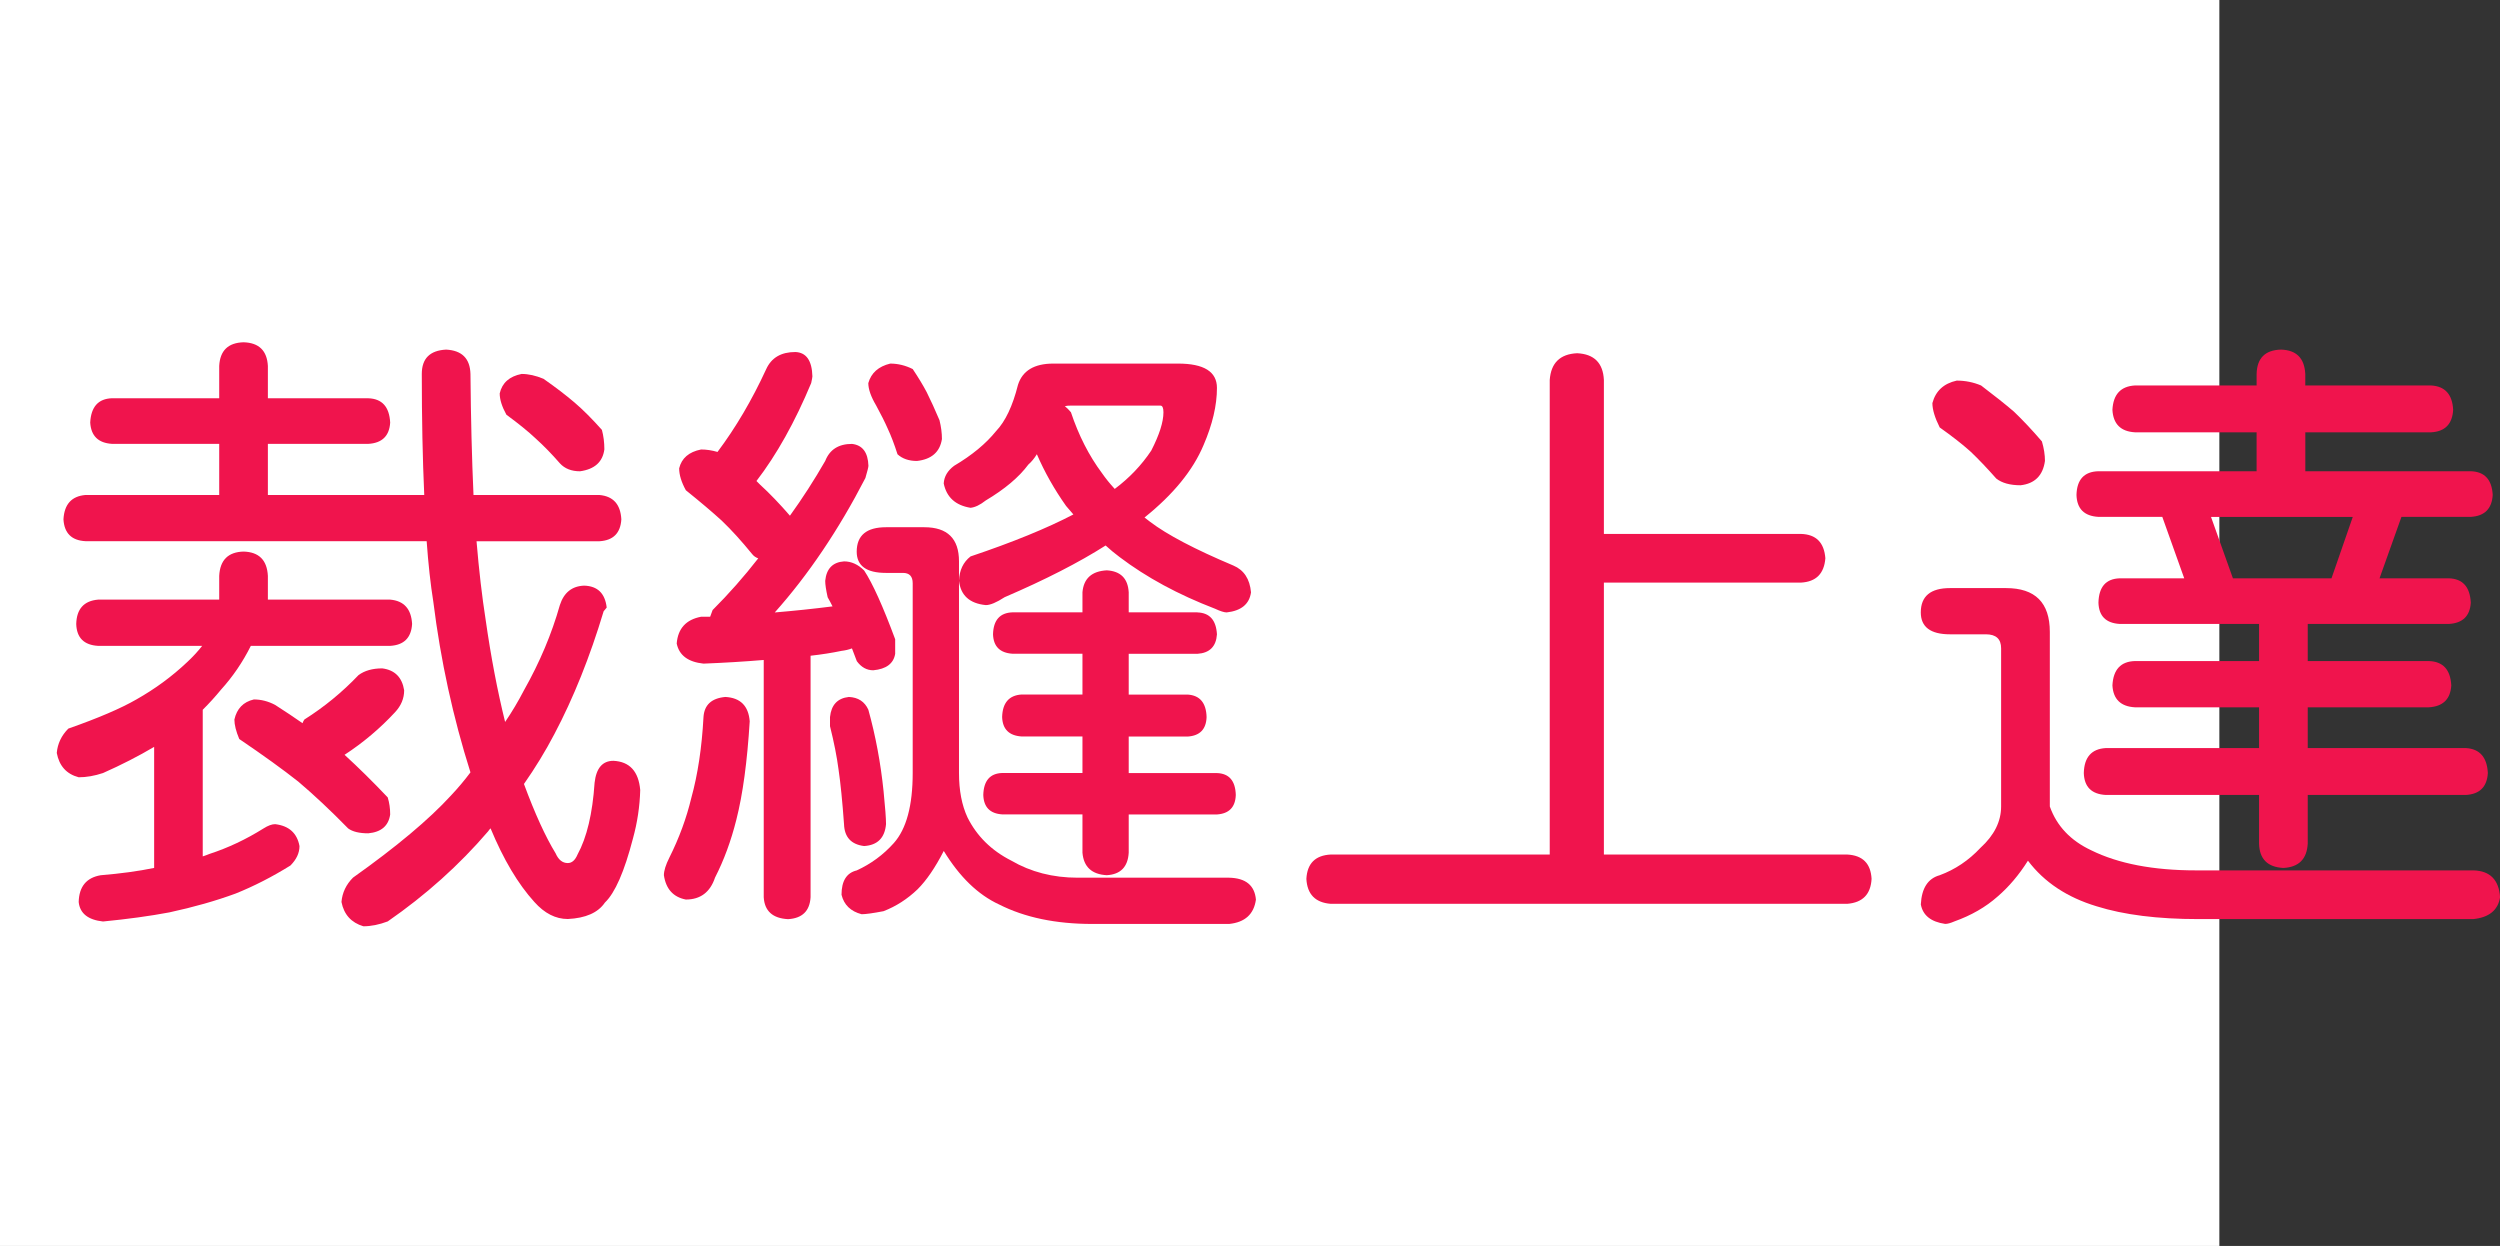
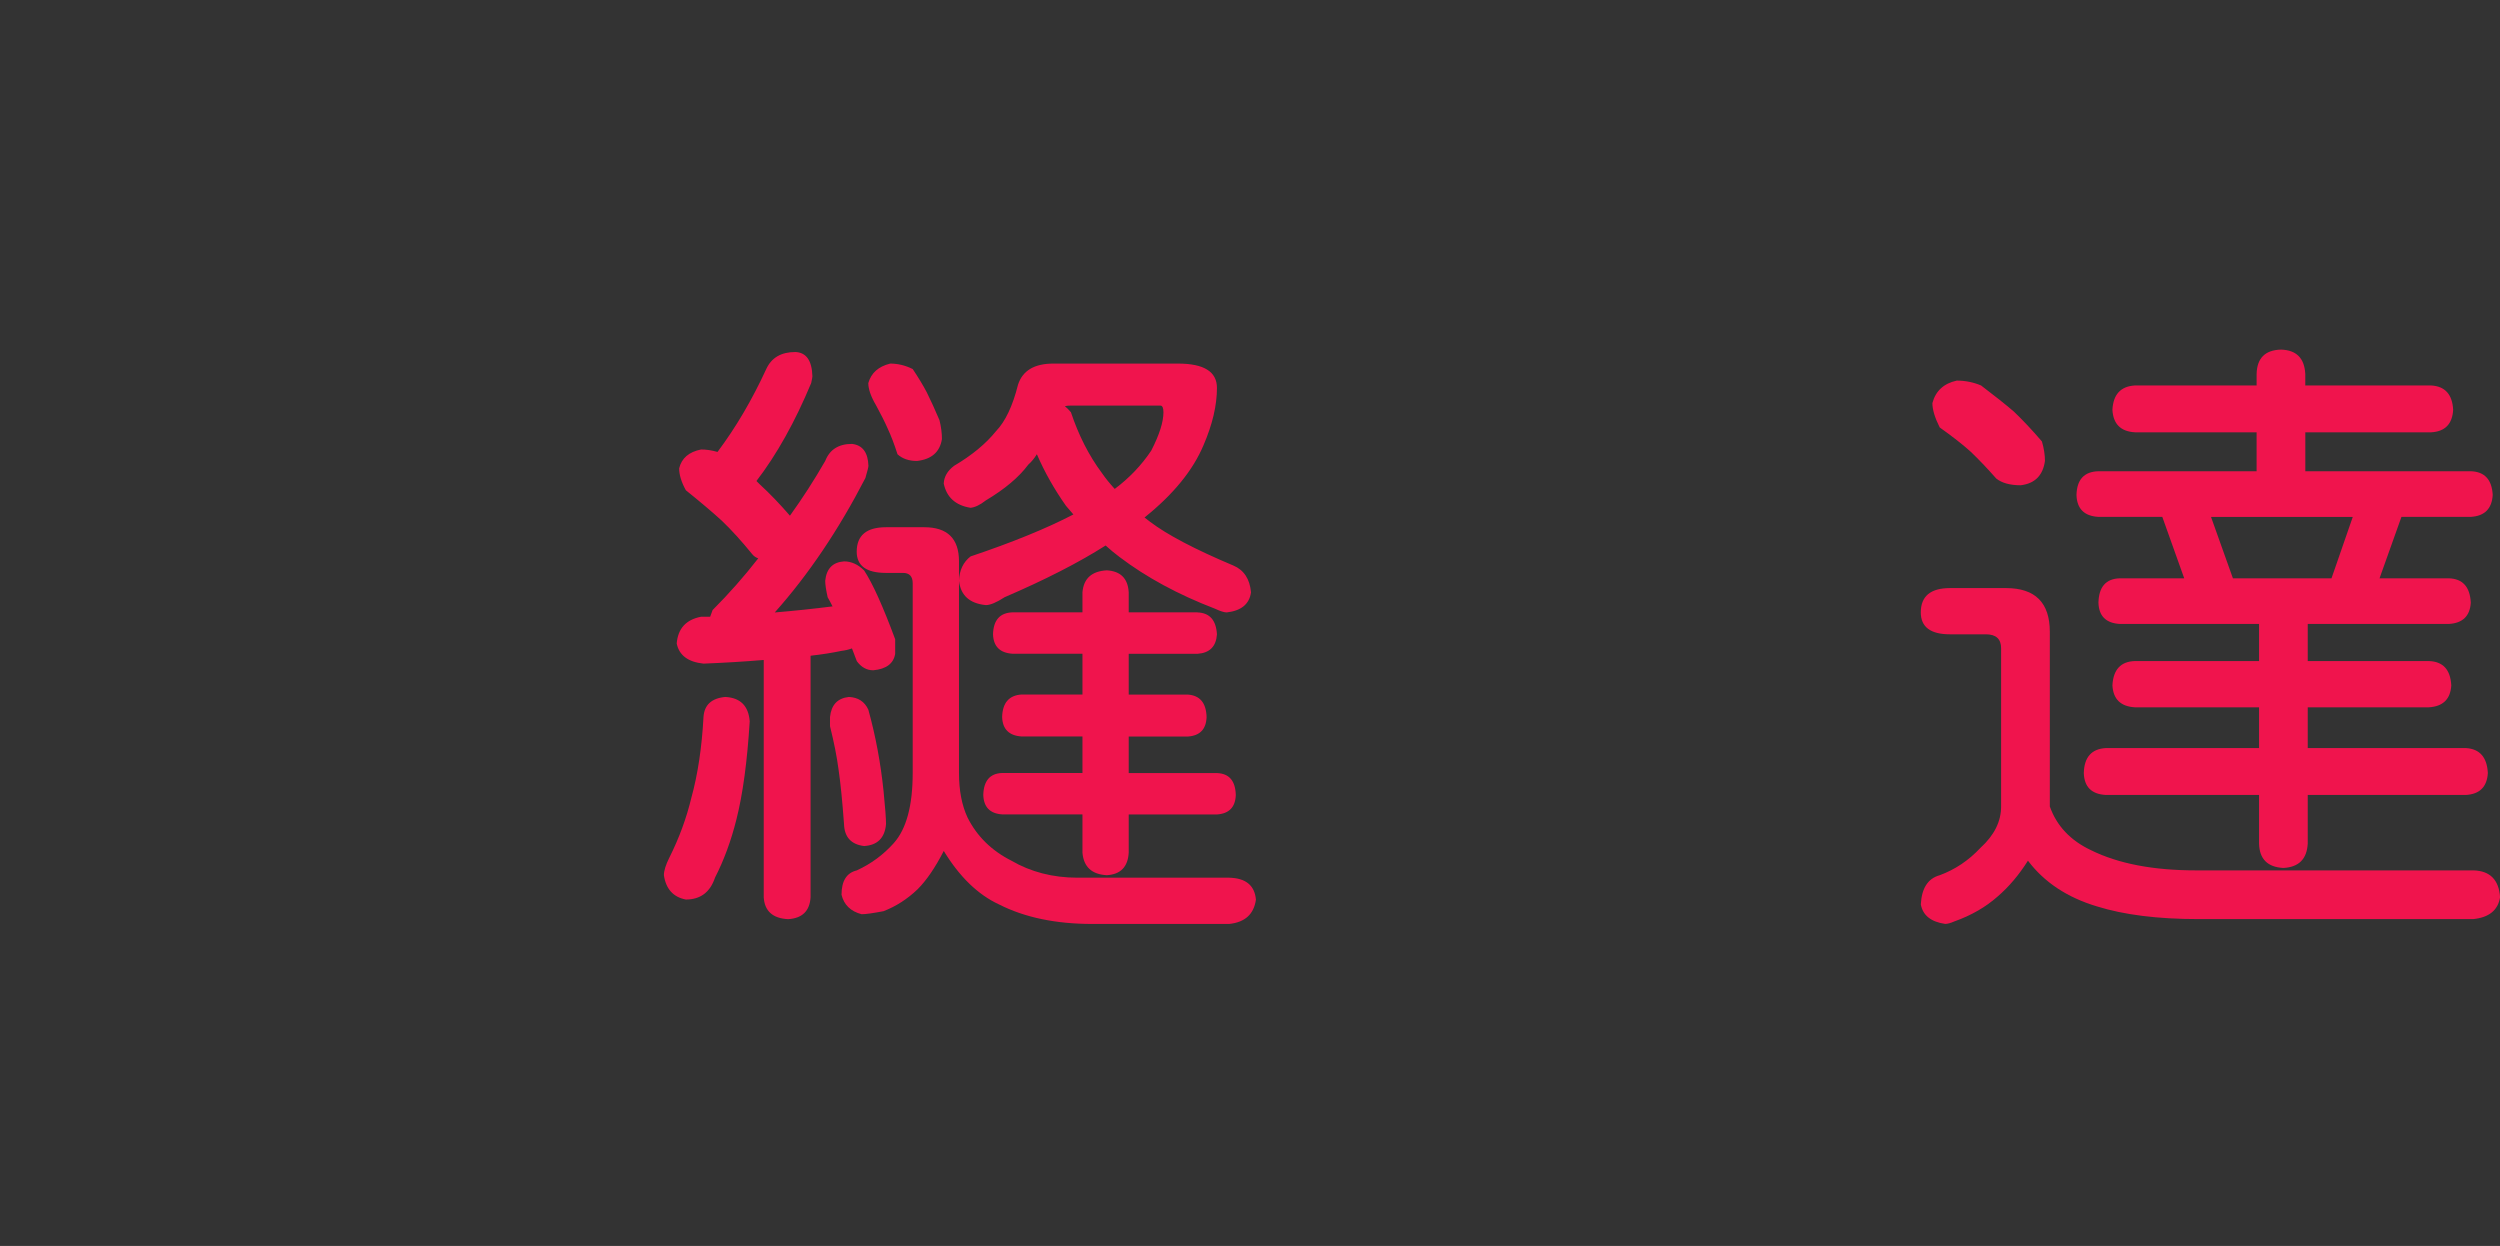
<svg xmlns="http://www.w3.org/2000/svg" xmlns:ns1="http://ns.adobe.com/AdobeIllustrator/10.0/" ns1:viewOrigin="0 32" ns1:rulerOrigin="0 0" ns1:pageBounds="0 32 320 0" width="64.208" height="32" viewBox="0 0 64.208 32" overflow="visible" enable-background="new 0 0 64.208 32" xml:space="preserve">
  <rect x="0" y="0" width="64.208" height="32" fill="#333333" stroke="none" />
  <g id="レイヤー_1" ns1:layer="yes" ns1:editable="no" ns1:dimmedPercent="50" ns1:rgbTrio="#4F008000FFFF">
-     <path ns1:knockout="Off" fill="#FFFFFF" d="M57,32H0V0h57V32z" />
-   </g>
+     </g>
  <g id="レイヤー_2" ns1:layer="yes" ns1:dimmedPercent="50" ns1:rgbTrio="#FFFF4F004F00">
    <g ns1:knockout="Off">
-       <path ns1:knockout="Off" fill="#F0144D" d="M6.255,14.166c0.396,0.011,0.604,0.219,0.625,0.625V15.4h3.141     c0.354,0.031,0.542,0.24,0.563,0.625c-0.021,0.354-0.208,0.542-0.563,0.563H6.442c-0.208,0.417-0.464,0.792-0.766,1.125     c-0.146,0.178-0.302,0.35-0.469,0.516v3.766c0.063-0.021,0.12-0.041,0.172-0.063c0.479-0.156,0.942-0.375,1.391-0.656     c0.114-0.072,0.213-0.109,0.297-0.109c0.354,0.042,0.563,0.229,0.625,0.563c0,0.178-0.078,0.344-0.234,0.5     c-0.469,0.291-0.938,0.531-1.406,0.719c-0.511,0.188-1.078,0.349-1.703,0.484c-0.5,0.094-1.068,0.172-1.703,0.234     c-0.386-0.042-0.594-0.209-0.625-0.5c0.01-0.396,0.198-0.625,0.563-0.688c0.51-0.042,0.969-0.104,1.375-0.188v-3.109     c-0.406,0.24-0.844,0.464-1.313,0.672c-0.219,0.073-0.427,0.109-0.625,0.109c-0.313-0.083-0.5-0.291-0.563-0.625     c0.021-0.239,0.12-0.447,0.297-0.625c0.771-0.271,1.354-0.521,1.75-0.75c0.479-0.271,0.911-0.588,1.297-0.953     c0.146-0.135,0.276-0.276,0.391-0.422H2.521c-0.365-0.021-0.552-0.208-0.563-0.563c0.01-0.385,0.198-0.594,0.563-0.625H5.63     v-0.609C5.65,14.385,5.859,14.177,6.255,14.166z M9.458,10.229c0.354,0.011,0.542,0.219,0.563,0.625     C10,11.197,9.812,11.38,9.458,11.4H6.88v1.313h4.016c-0.042-0.927-0.063-1.963-0.063-3.109c0-0.396,0.208-0.604,0.625-0.625     C11.864,9,12.072,9.208,12.083,9.604c0.01,1.136,0.036,2.172,0.078,3.109h3.234c0.354,0.031,0.542,0.24,0.563,0.625     c-0.021,0.354-0.208,0.542-0.563,0.563h-3.156c0.063,0.75,0.141,1.422,0.234,2.016c0.135,0.948,0.302,1.823,0.5,2.625     c0.177-0.26,0.338-0.531,0.484-0.813c0.406-0.719,0.713-1.448,0.922-2.188c0.104-0.323,0.313-0.489,0.625-0.5     c0.344,0.011,0.536,0.198,0.578,0.563l-0.078,0.094c-0.354,1.177-0.776,2.229-1.266,3.156c-0.229,0.438-0.49,0.865-0.781,1.281     c0.281,0.761,0.552,1.354,0.813,1.781c0.073,0.167,0.177,0.25,0.313,0.25c0.104,0,0.188-0.072,0.25-0.219     c0.239-0.438,0.385-1.052,0.438-1.844c0.042-0.375,0.203-0.563,0.484-0.563c0.417,0.021,0.646,0.271,0.688,0.75     c-0.011,0.417-0.073,0.834-0.188,1.25c-0.219,0.844-0.458,1.391-0.719,1.641c-0.177,0.26-0.495,0.4-0.953,0.422     c-0.313,0-0.599-0.146-0.859-0.438c-0.417-0.459-0.792-1.088-1.125-1.891c-0.021,0.021-0.042,0.047-0.063,0.078     c-0.74,0.864-1.599,1.635-2.578,2.313c-0.219,0.083-0.427,0.125-0.625,0.125c-0.313-0.094-0.5-0.303-0.563-0.625     c0.021-0.24,0.12-0.448,0.297-0.625c1.114-0.791,1.953-1.494,2.516-2.109c0.177-0.188,0.344-0.385,0.5-0.594     c-0.448-1.416-0.766-2.875-0.953-4.375c-0.073-0.458-0.13-0.979-0.172-1.563H2.192C1.838,13.88,1.65,13.692,1.63,13.338     c0.021-0.385,0.208-0.594,0.563-0.625H5.63V11.4H2.88c-0.354-0.021-0.542-0.203-0.563-0.547c0.021-0.406,0.208-0.614,0.563-0.625     h2.75V9.4C5.65,9.005,5.859,8.802,6.255,8.791C6.65,8.802,6.859,9.005,6.88,9.4v0.828H9.458z M9.817,17.166     c0.323,0.042,0.51,0.229,0.563,0.563c0,0.209-0.078,0.396-0.234,0.563c-0.386,0.417-0.818,0.781-1.297,1.094     c0.354,0.323,0.724,0.688,1.109,1.094c0.042,0.136,0.063,0.281,0.063,0.438c-0.042,0.292-0.229,0.453-0.563,0.484     c-0.229,0-0.401-0.041-0.516-0.125c-0.448-0.458-0.875-0.859-1.281-1.203c-0.396-0.313-0.901-0.677-1.516-1.094     c-0.083-0.197-0.125-0.364-0.125-0.5c0.063-0.281,0.229-0.453,0.5-0.516c0.188,0,0.37,0.047,0.547,0.141     c0.26,0.167,0.495,0.323,0.703,0.469c0.01-0.031,0.026-0.063,0.047-0.094c0.51-0.322,0.974-0.703,1.391-1.141     C9.364,17.224,9.567,17.166,9.817,17.166z M13.396,9.604c0.177,0,0.364,0.042,0.563,0.125c0.313,0.219,0.578,0.422,0.797,0.609     s0.453,0.422,0.703,0.703c0.042,0.156,0.063,0.323,0.063,0.5c-0.042,0.323-0.25,0.511-0.625,0.563     c-0.219,0-0.391-0.067-0.516-0.203c-0.208-0.239-0.417-0.453-0.625-0.641c-0.188-0.177-0.438-0.38-0.75-0.609     c-0.115-0.208-0.172-0.391-0.172-0.547C12.896,9.833,13.083,9.666,13.396,9.604z" />
      <path ns1:knockout="Off" fill="#F0144D" d="M18.63,17.9c0.385,0.021,0.594,0.229,0.625,0.625c-0.063,1.031-0.177,1.875-0.344,2.531     c-0.136,0.542-0.318,1.037-0.547,1.484c-0.125,0.375-0.375,0.563-0.75,0.563c-0.323-0.063-0.511-0.271-0.563-0.625     c0-0.115,0.047-0.266,0.141-0.453c0.25-0.5,0.438-1.01,0.563-1.531c0.167-0.604,0.271-1.297,0.313-2.078     C18.088,18.104,18.275,17.932,18.63,17.9z M20.427,9.041c0.281,0.011,0.427,0.219,0.438,0.625c0,0.021-0.011,0.078-0.031,0.172     c-0.417,1-0.886,1.839-1.406,2.516c0.031,0.031,0.063,0.063,0.094,0.094c0.25,0.229,0.505,0.495,0.766,0.797     c0.323-0.448,0.625-0.917,0.906-1.406c0.114-0.292,0.344-0.438,0.688-0.438c0.271,0.031,0.411,0.219,0.422,0.563     c0,0.031-0.026,0.136-0.078,0.313c-0.688,1.333-1.464,2.484-2.328,3.453c0.5-0.042,0.995-0.094,1.484-0.156     c-0.042-0.083-0.083-0.161-0.125-0.234c-0.042-0.188-0.063-0.328-0.063-0.422c0.031-0.313,0.192-0.479,0.484-0.5     c0.188,0,0.359,0.078,0.516,0.234c0.219,0.333,0.484,0.922,0.797,1.766v0.375c-0.042,0.25-0.229,0.391-0.563,0.422     c-0.167,0-0.308-0.078-0.422-0.234c-0.042-0.114-0.083-0.224-0.125-0.328c-0.083,0.031-0.172,0.052-0.266,0.063     c-0.25,0.052-0.516,0.094-0.797,0.125v6.203c-0.021,0.354-0.214,0.541-0.578,0.563c-0.396-0.021-0.604-0.209-0.625-0.563v-6.094     c-0.5,0.042-1.016,0.073-1.547,0.094c-0.396-0.042-0.625-0.213-0.688-0.516c0.031-0.385,0.239-0.614,0.625-0.688     c0.073,0,0.151,0,0.234,0c0.021-0.052,0.042-0.109,0.063-0.172c0.417-0.417,0.807-0.859,1.172-1.328     c-0.063-0.021-0.115-0.057-0.156-0.109c-0.271-0.333-0.531-0.62-0.781-0.859c-0.24-0.219-0.547-0.479-0.922-0.781     c-0.115-0.208-0.172-0.396-0.172-0.563c0.063-0.26,0.25-0.422,0.563-0.484c0.135,0,0.276,0.021,0.422,0.063     c0.469-0.625,0.885-1.333,1.25-2.125C19.812,9.187,20.062,9.041,20.427,9.041z M21.802,17.9c0.239,0.011,0.406,0.12,0.5,0.328     c0.188,0.678,0.317,1.375,0.391,2.094c0.042,0.417,0.063,0.698,0.063,0.844c-0.031,0.354-0.219,0.542-0.563,0.563     c-0.333-0.041-0.505-0.229-0.516-0.563c-0.042-0.583-0.089-1.052-0.141-1.406c-0.042-0.322-0.115-0.692-0.219-1.109v-0.234     C21.349,18.104,21.51,17.932,21.802,17.9z M22.755,13.541h0.984c0.594,0,0.891,0.292,0.891,0.875v5.438     c0,0.448,0.073,0.828,0.219,1.141c0.239,0.479,0.614,0.85,1.125,1.109c0.5,0.291,1.067,0.438,1.703,0.438h3.891     c0.427,0.01,0.656,0.197,0.688,0.563c-0.052,0.375-0.281,0.583-0.688,0.625h-3.516c-0.938,0-1.734-0.167-2.391-0.5     c-0.542-0.25-1.016-0.709-1.422-1.375c-0.219,0.427-0.443,0.755-0.672,0.984c-0.261,0.25-0.552,0.438-0.875,0.563     c-0.271,0.052-0.458,0.078-0.563,0.078c-0.281-0.073-0.453-0.24-0.516-0.5c0-0.354,0.13-0.563,0.391-0.625     c0.364-0.167,0.682-0.4,0.953-0.703c0.323-0.364,0.484-0.963,0.484-1.797v-4.875c0-0.177-0.083-0.266-0.25-0.266h-0.438     c-0.5,0-0.75-0.182-0.75-0.547C22.005,13.75,22.255,13.541,22.755,13.541z M22.864,9.338c0.198,0,0.391,0.047,0.578,0.141     c0.146,0.219,0.266,0.417,0.359,0.594c0.104,0.208,0.213,0.448,0.328,0.719c0.042,0.167,0.063,0.328,0.063,0.484     c-0.052,0.333-0.266,0.521-0.641,0.563c-0.208,0-0.375-0.057-0.5-0.172c-0.083-0.26-0.167-0.479-0.25-0.656     c-0.073-0.167-0.172-0.364-0.297-0.594c-0.136-0.229-0.203-0.422-0.203-0.578C22.375,9.578,22.562,9.411,22.864,9.338z      M27.052,9.338h3.203c0.667,0,1,0.208,1,0.625c0,0.448-0.115,0.938-0.344,1.469c-0.271,0.646-0.776,1.266-1.516,1.859     c0.052,0.042,0.099,0.078,0.141,0.109c0.438,0.333,1.151,0.708,2.141,1.125c0.271,0.115,0.422,0.344,0.453,0.688     c-0.042,0.302-0.25,0.474-0.625,0.516c-0.063,0-0.162-0.031-0.297-0.094c-0.948-0.364-1.766-0.807-2.453-1.328     c-0.125-0.094-0.245-0.192-0.359-0.297c-0.688,0.438-1.552,0.88-2.594,1.328c-0.208,0.136-0.37,0.203-0.484,0.203     c-0.417-0.042-0.646-0.25-0.688-0.625c0.01-0.271,0.109-0.479,0.297-0.625c1.083-0.364,1.963-0.724,2.641-1.078     c-0.063-0.073-0.125-0.146-0.188-0.219c-0.302-0.427-0.552-0.87-0.75-1.328c-0.063,0.104-0.136,0.193-0.219,0.266     c-0.24,0.323-0.604,0.63-1.094,0.922c-0.146,0.115-0.276,0.177-0.391,0.188c-0.386-0.063-0.615-0.271-0.688-0.625     c0.01-0.177,0.099-0.328,0.266-0.453c0.458-0.271,0.817-0.567,1.078-0.891c0.239-0.25,0.427-0.646,0.563-1.188     C26.26,9.521,26.562,9.338,27.052,9.338z M30.755,15.729c0.313,0.011,0.479,0.198,0.5,0.563c-0.021,0.313-0.188,0.479-0.5,0.5     h-1.766v1.047h1.516c0.313,0.021,0.474,0.214,0.484,0.578c-0.011,0.313-0.172,0.479-0.484,0.5h-1.516v0.938h2.266     c0.313,0.011,0.474,0.198,0.484,0.563c-0.011,0.313-0.172,0.479-0.484,0.5h-2.266V21.9c-0.021,0.364-0.208,0.557-0.563,0.578     c-0.386-0.021-0.594-0.214-0.625-0.578v-0.984h-2.063c-0.313-0.021-0.474-0.188-0.484-0.5c0.01-0.364,0.172-0.552,0.484-0.563     h2.063v-0.938h-1.563c-0.323-0.021-0.49-0.188-0.5-0.5c0.01-0.364,0.177-0.557,0.5-0.578h1.563v-1.047h-1.797     c-0.323-0.021-0.49-0.188-0.5-0.5c0.01-0.364,0.177-0.552,0.5-0.563h1.797v-0.516c0.031-0.354,0.239-0.542,0.625-0.563     c0.354,0.021,0.542,0.208,0.563,0.563v0.516H30.755z M27.349,10.432c0.052,0.042,0.104,0.094,0.156,0.156     c0.198,0.594,0.463,1.115,0.797,1.563c0.094,0.136,0.203,0.271,0.328,0.406c0.375-0.281,0.688-0.609,0.938-0.984     c0.208-0.406,0.313-0.734,0.313-0.984c0-0.114-0.026-0.172-0.078-0.172h-2.297C27.442,10.416,27.39,10.421,27.349,10.432z" />
-       <path ns1:knockout="Off" fill="#F0144D" d="M40.505,9.072c0.438,0.021,0.667,0.25,0.688,0.688v3.953h5.063     c0.385,0.011,0.594,0.219,0.625,0.625c-0.031,0.396-0.24,0.604-0.625,0.625h-5.063v6.984h6.25     c0.396,0.021,0.604,0.229,0.625,0.625c-0.021,0.396-0.229,0.609-0.625,0.641H34.177c-0.396-0.031-0.604-0.245-0.625-0.641     c0.021-0.396,0.229-0.604,0.625-0.625h5.625V9.76C39.833,9.322,40.067,9.093,40.505,9.072z" />
      <path ns1:knockout="Off" fill="#F0144D" d="M50.083,15.104h1.438c0.75,0,1.125,0.375,1.125,1.125v4.484     c0.177,0.5,0.531,0.875,1.063,1.125c0.698,0.344,1.594,0.516,2.688,0.516h7.125c0.427,0.01,0.656,0.239,0.688,0.688     c-0.052,0.333-0.281,0.521-0.688,0.563h-7.063c-1.042,0-1.912-0.109-2.609-0.328c-0.761-0.229-1.349-0.62-1.766-1.172     c-0.229,0.364-0.49,0.672-0.781,0.922C51,23.296,50.63,23.51,50.192,23.666c-0.094,0.041-0.172,0.063-0.234,0.063     c-0.365-0.053-0.573-0.219-0.625-0.5c0.021-0.417,0.182-0.667,0.484-0.75c0.396-0.146,0.745-0.38,1.047-0.703     c0.354-0.322,0.531-0.677,0.531-1.063V16.65c0-0.239-0.13-0.359-0.391-0.359h-0.922c-0.5,0-0.75-0.188-0.75-0.563     C49.333,15.312,49.583,15.104,50.083,15.104z M50.255,9.775c0.219,0,0.427,0.042,0.625,0.125     c0.344,0.261,0.625,0.484,0.844,0.672c0.229,0.219,0.469,0.474,0.719,0.766c0.052,0.177,0.078,0.344,0.078,0.5     c-0.052,0.375-0.261,0.583-0.625,0.625c-0.271,0-0.479-0.057-0.625-0.172c-0.24-0.271-0.458-0.5-0.656-0.688     c-0.208-0.188-0.474-0.396-0.797-0.625c-0.125-0.25-0.188-0.458-0.188-0.625C49.713,10.041,49.921,9.849,50.255,9.775z      M62.442,9.9c0.354,0.021,0.542,0.229,0.563,0.625c-0.021,0.365-0.208,0.558-0.563,0.578h-3.234v1h4.25     c0.354,0.011,0.542,0.214,0.563,0.609c-0.021,0.354-0.208,0.542-0.563,0.563h-1.781l-0.563,1.578h1.781     c0.354,0.011,0.542,0.219,0.563,0.625c-0.021,0.344-0.208,0.526-0.563,0.547h-3.625v0.953h3.109     c0.364,0.011,0.557,0.219,0.578,0.625c-0.021,0.354-0.214,0.542-0.578,0.563h-3.109v1.047h4.063     c0.354,0.021,0.542,0.234,0.563,0.641c-0.021,0.354-0.208,0.542-0.563,0.563h-4.063v1.25c-0.021,0.396-0.229,0.604-0.625,0.625     c-0.406-0.021-0.615-0.229-0.625-0.625v-1.25h-3.938c-0.365-0.021-0.552-0.208-0.563-0.563c0.01-0.406,0.198-0.619,0.563-0.641     h3.938v-1.047h-3.188c-0.365-0.021-0.558-0.208-0.578-0.563c0.021-0.406,0.213-0.614,0.578-0.625h3.188v-0.953h-3.578     c-0.354-0.021-0.537-0.203-0.547-0.547c0.01-0.406,0.192-0.614,0.547-0.625h1.656l-0.563-1.578h-1.641     c-0.365-0.021-0.552-0.208-0.563-0.563c0.01-0.396,0.198-0.599,0.563-0.609h4.063v-1h-3.125     c-0.365-0.021-0.558-0.213-0.578-0.578c0.021-0.396,0.213-0.604,0.578-0.625h3.125V9.604c0.01-0.406,0.219-0.614,0.625-0.625     c0.396,0.011,0.604,0.219,0.625,0.625V9.9H62.442z M57.349,14.854h2.531l0.547-1.578h-3.641L57.349,14.854z" />
    </g>
  </g>
</svg>